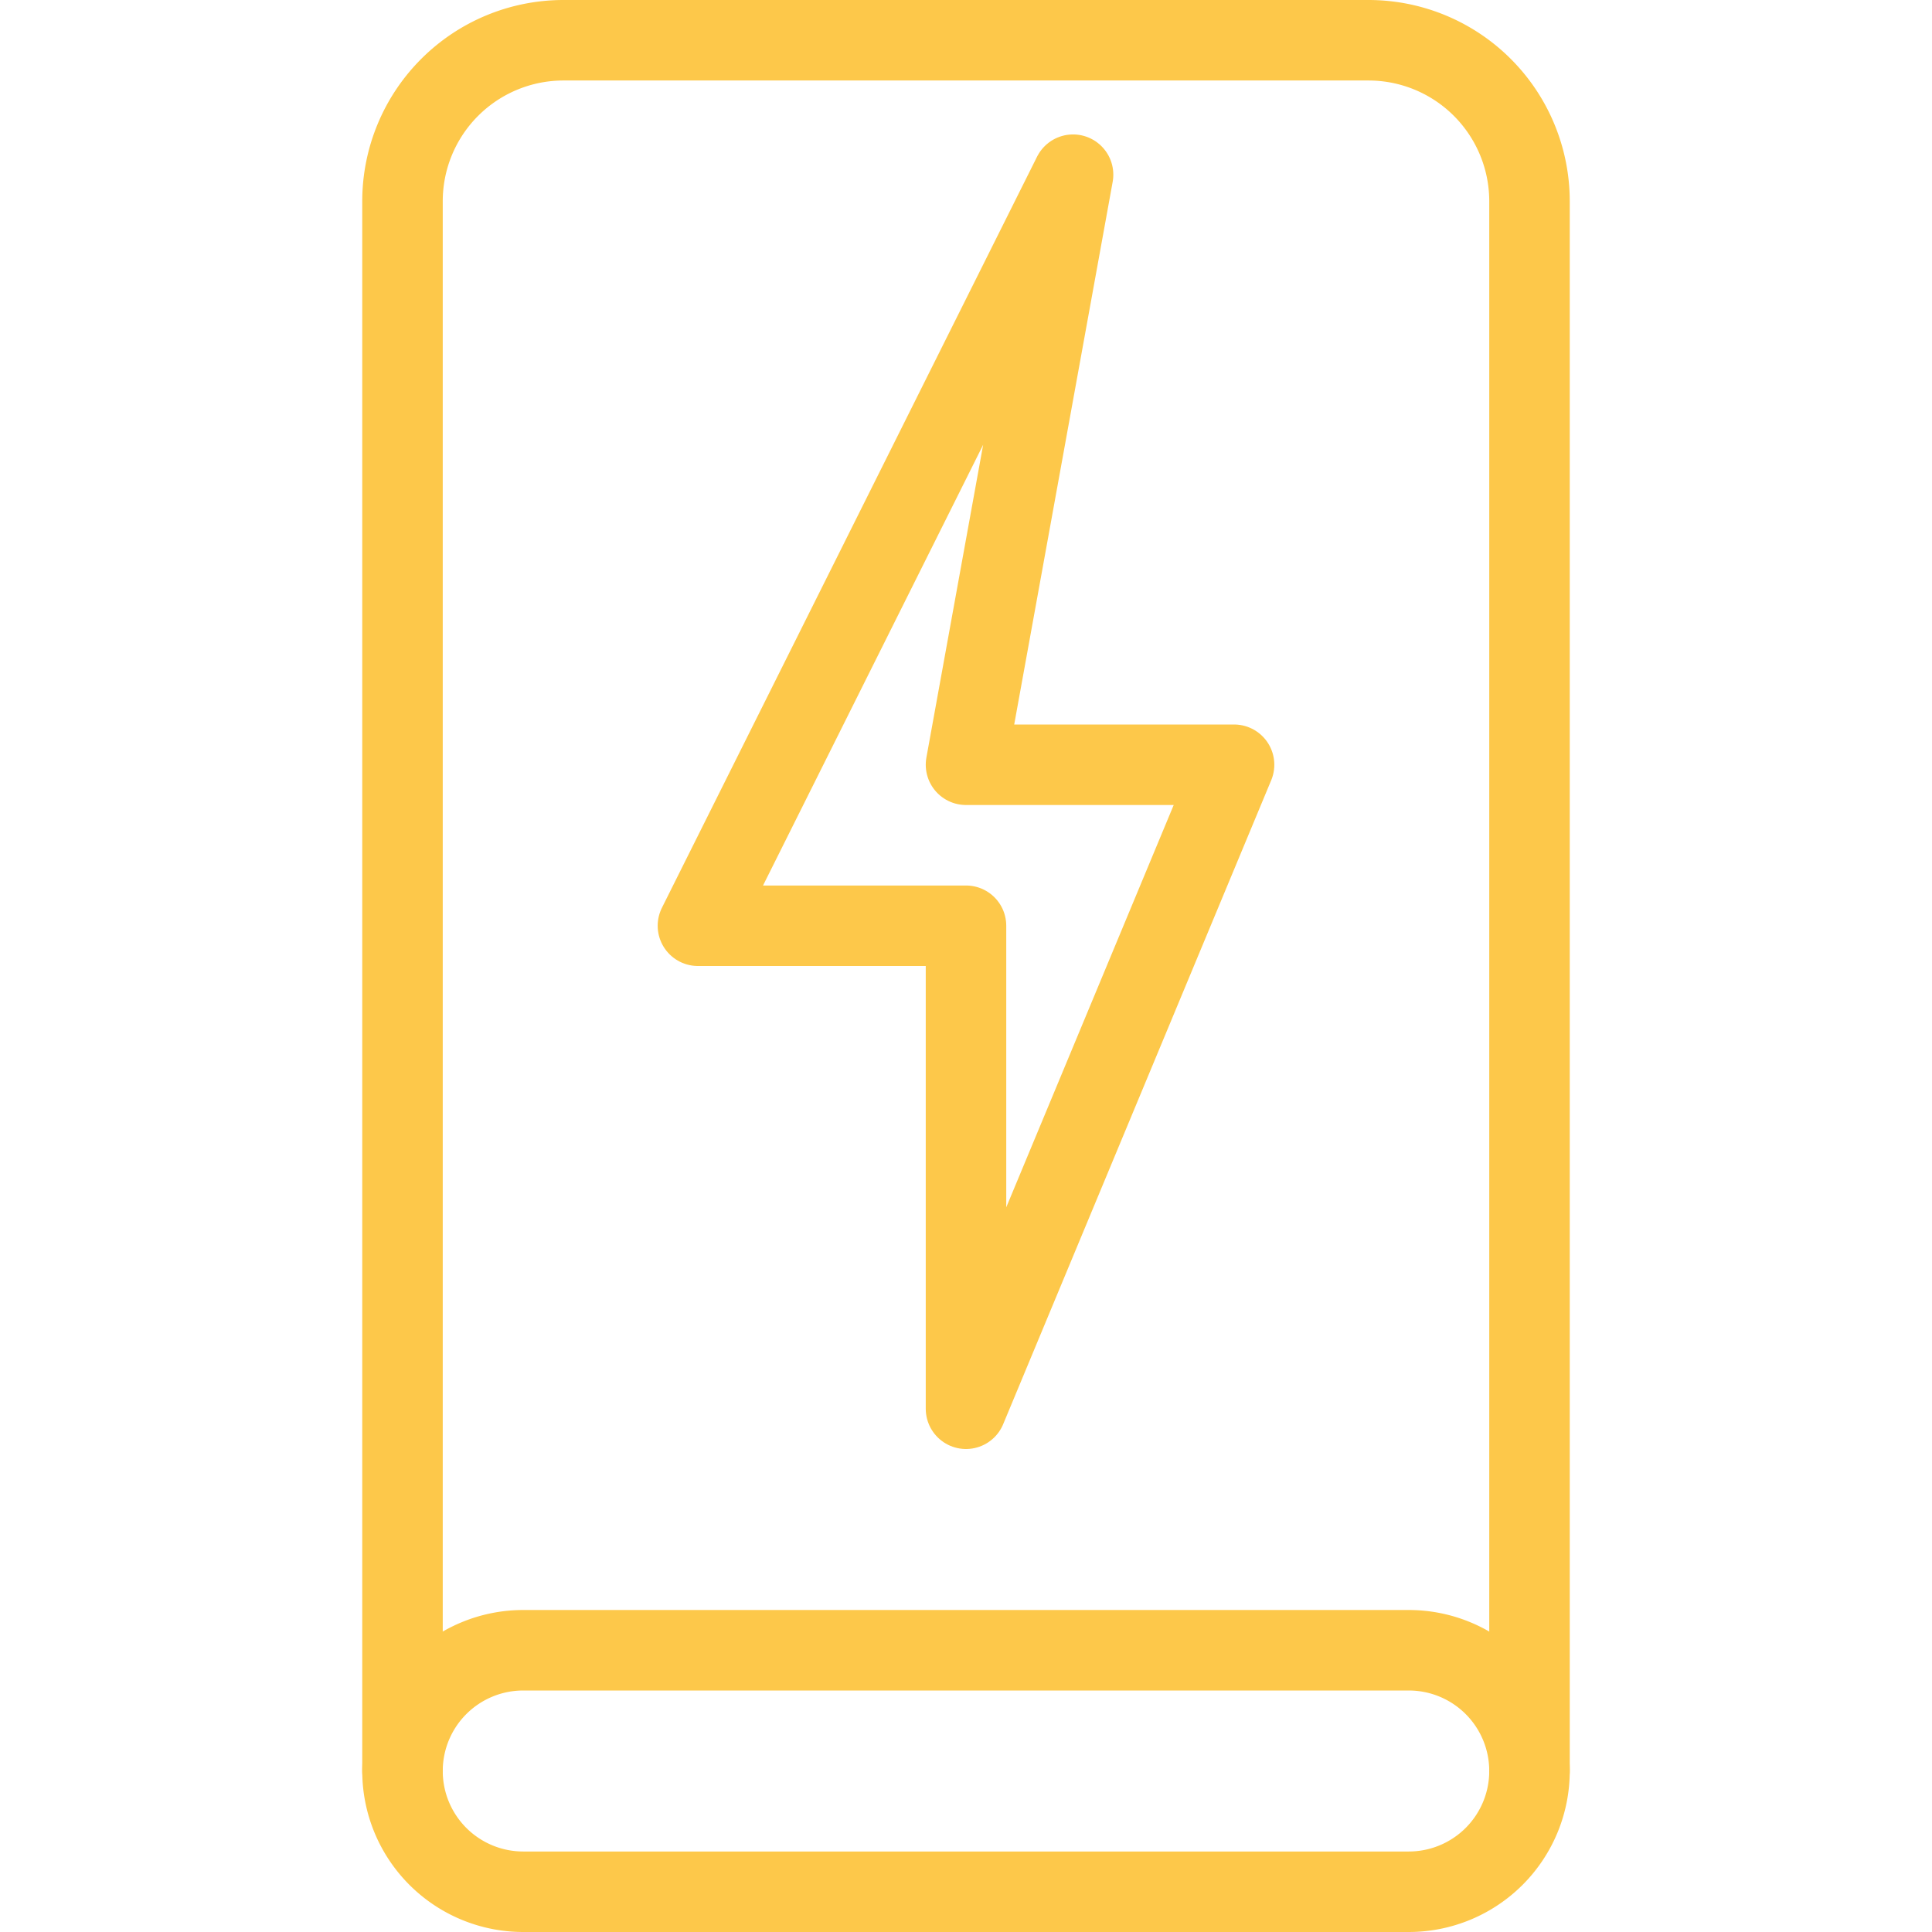
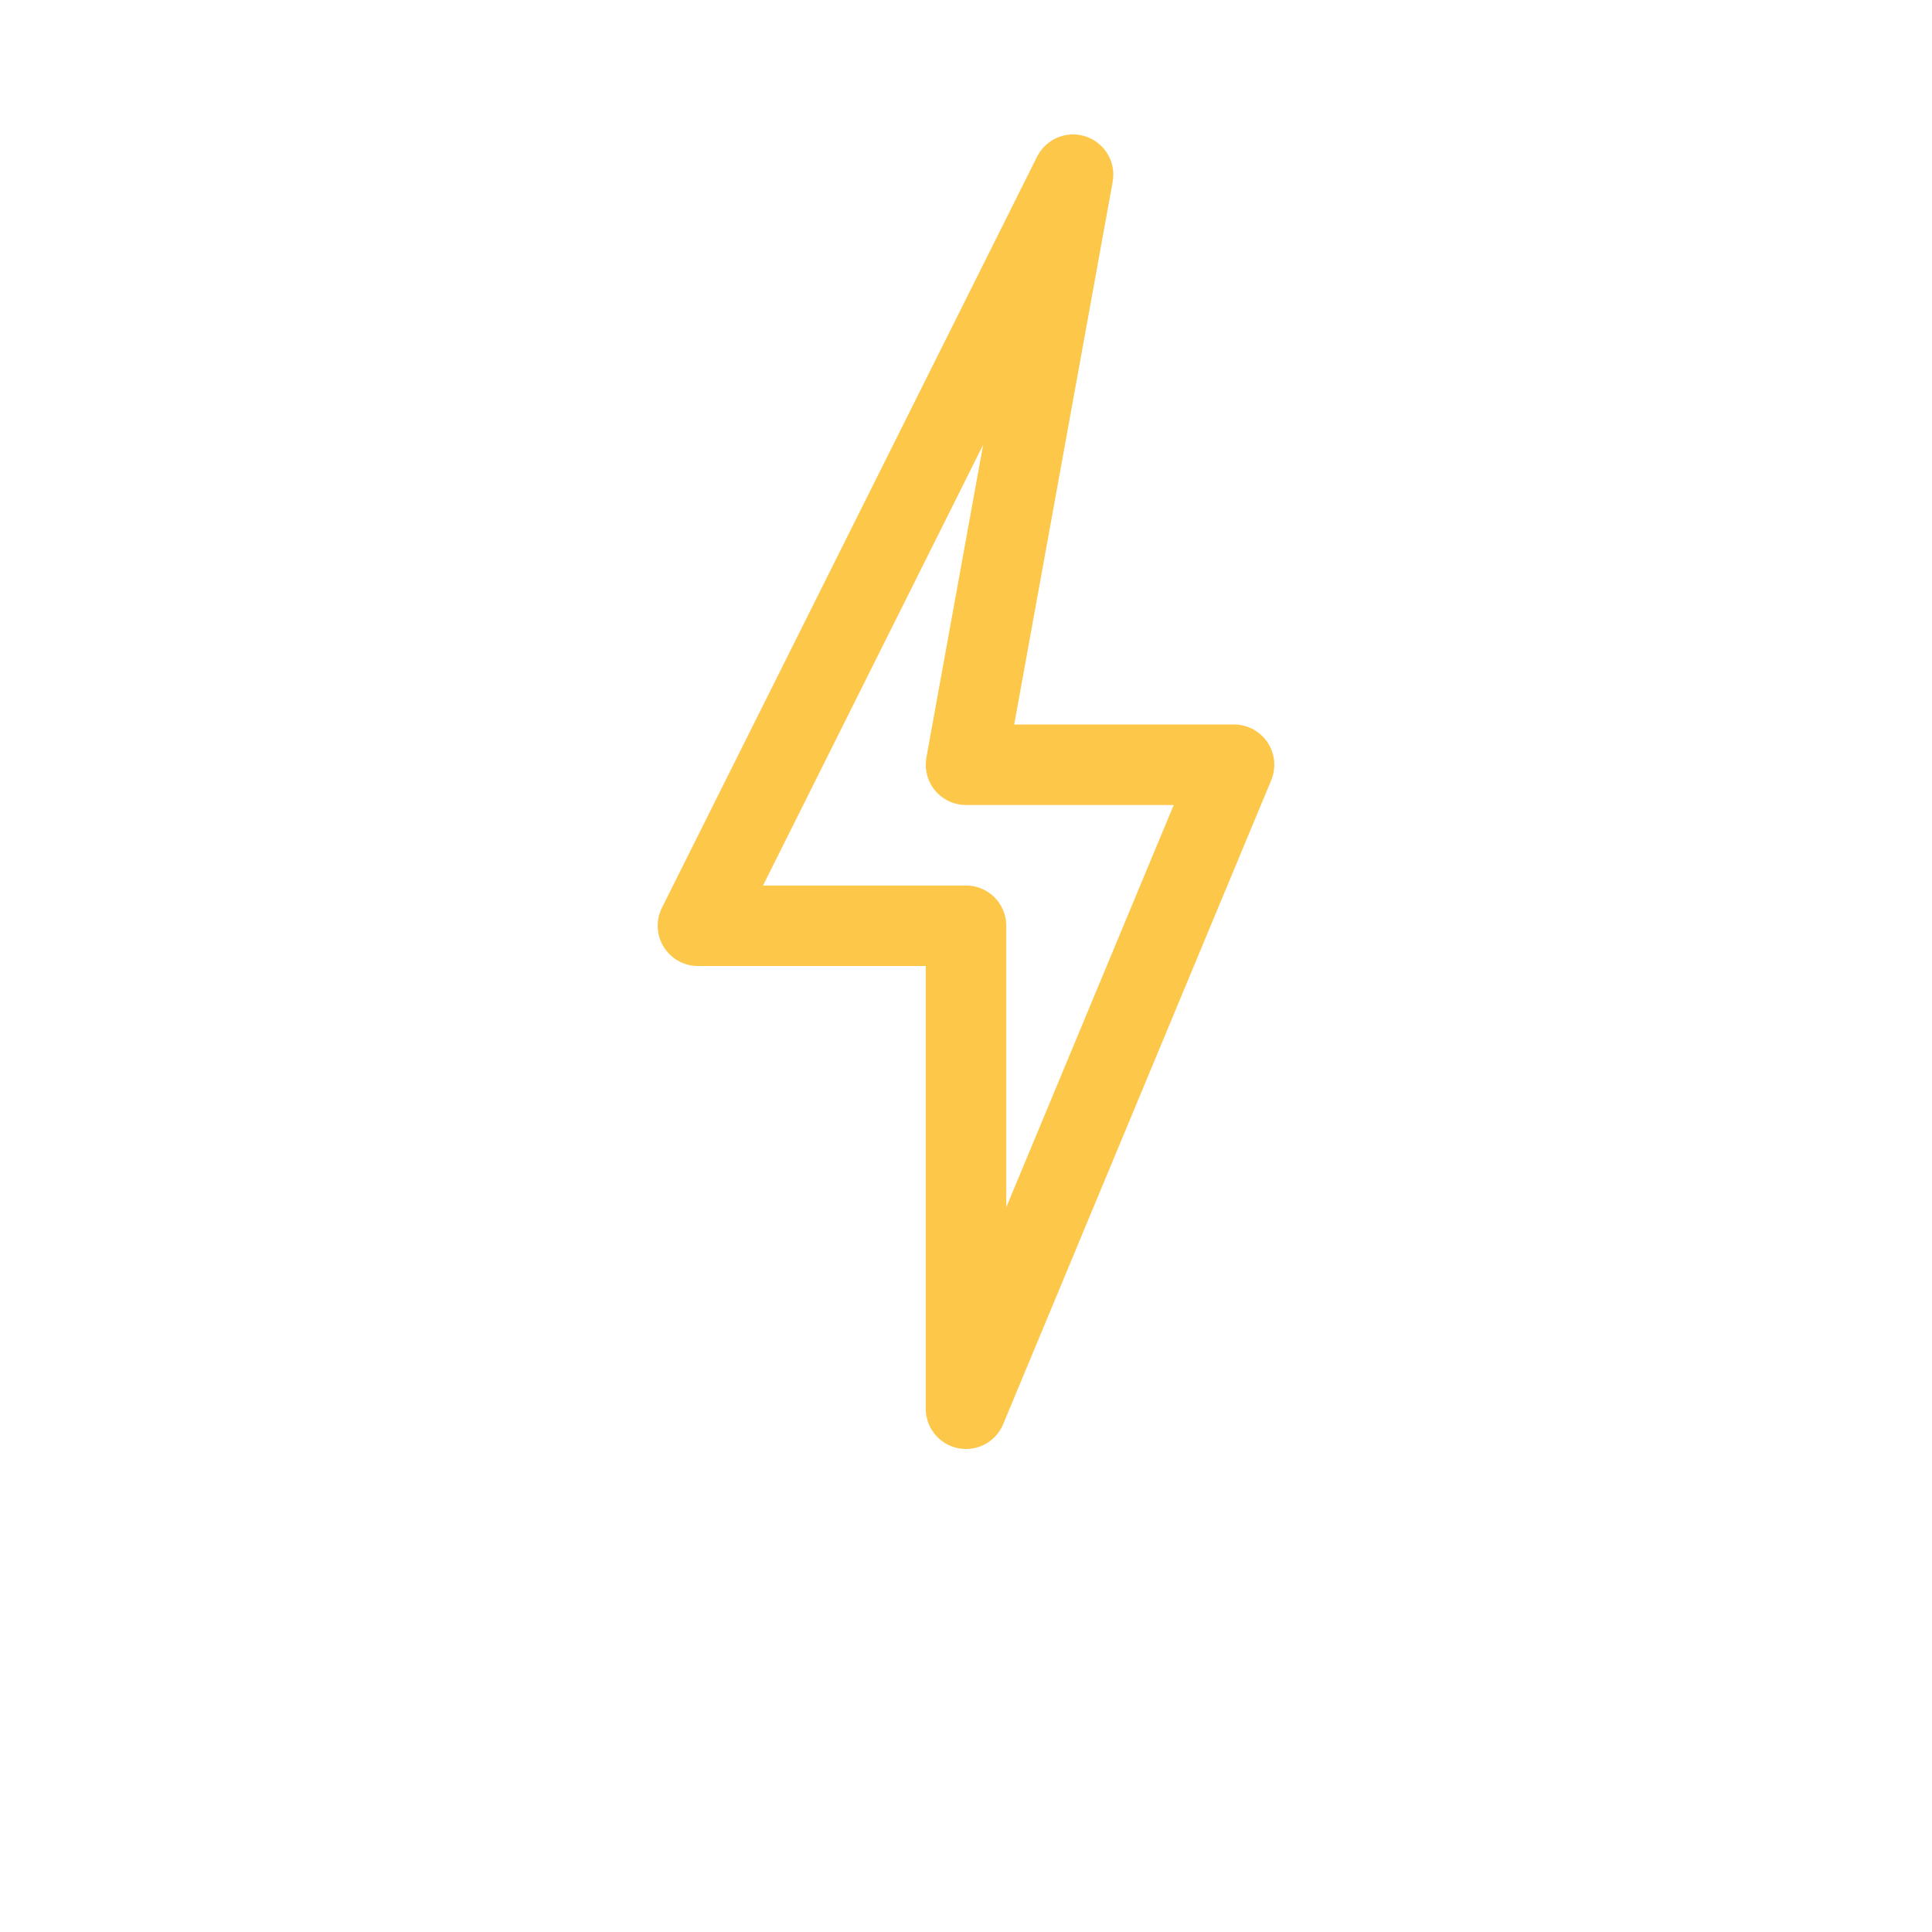
<svg xmlns="http://www.w3.org/2000/svg" id="Layer_1" data-name="Layer 1" viewBox="0 0 24 24">
  <defs>
    <style>.cls-1{fill:none;stroke:#fdc84a;stroke-linecap:round;stroke-linejoin:round;}</style>
  </defs>
  <polygon class="cls-1" points="13.33 2.17 8.67 11.5 12 11.5 12 17.5 15.33 9.5 12 9.5 13.33 2.17" />
-   <path class="cls-1" d="M5,22V2.5a2,2,0,0,1,2-2H17a2,2,0,0,1,2,2V22" />
-   <path class="cls-1" d="M17.5,20.5H6.5A1.5,1.5,0,0,0,5,22H5a1.5,1.5,0,0,0,1.5,1.5h11A1.5,1.5,0,0,0,19,22h0A1.5,1.5,0,0,0,17.5,20.5Z" />
</svg>